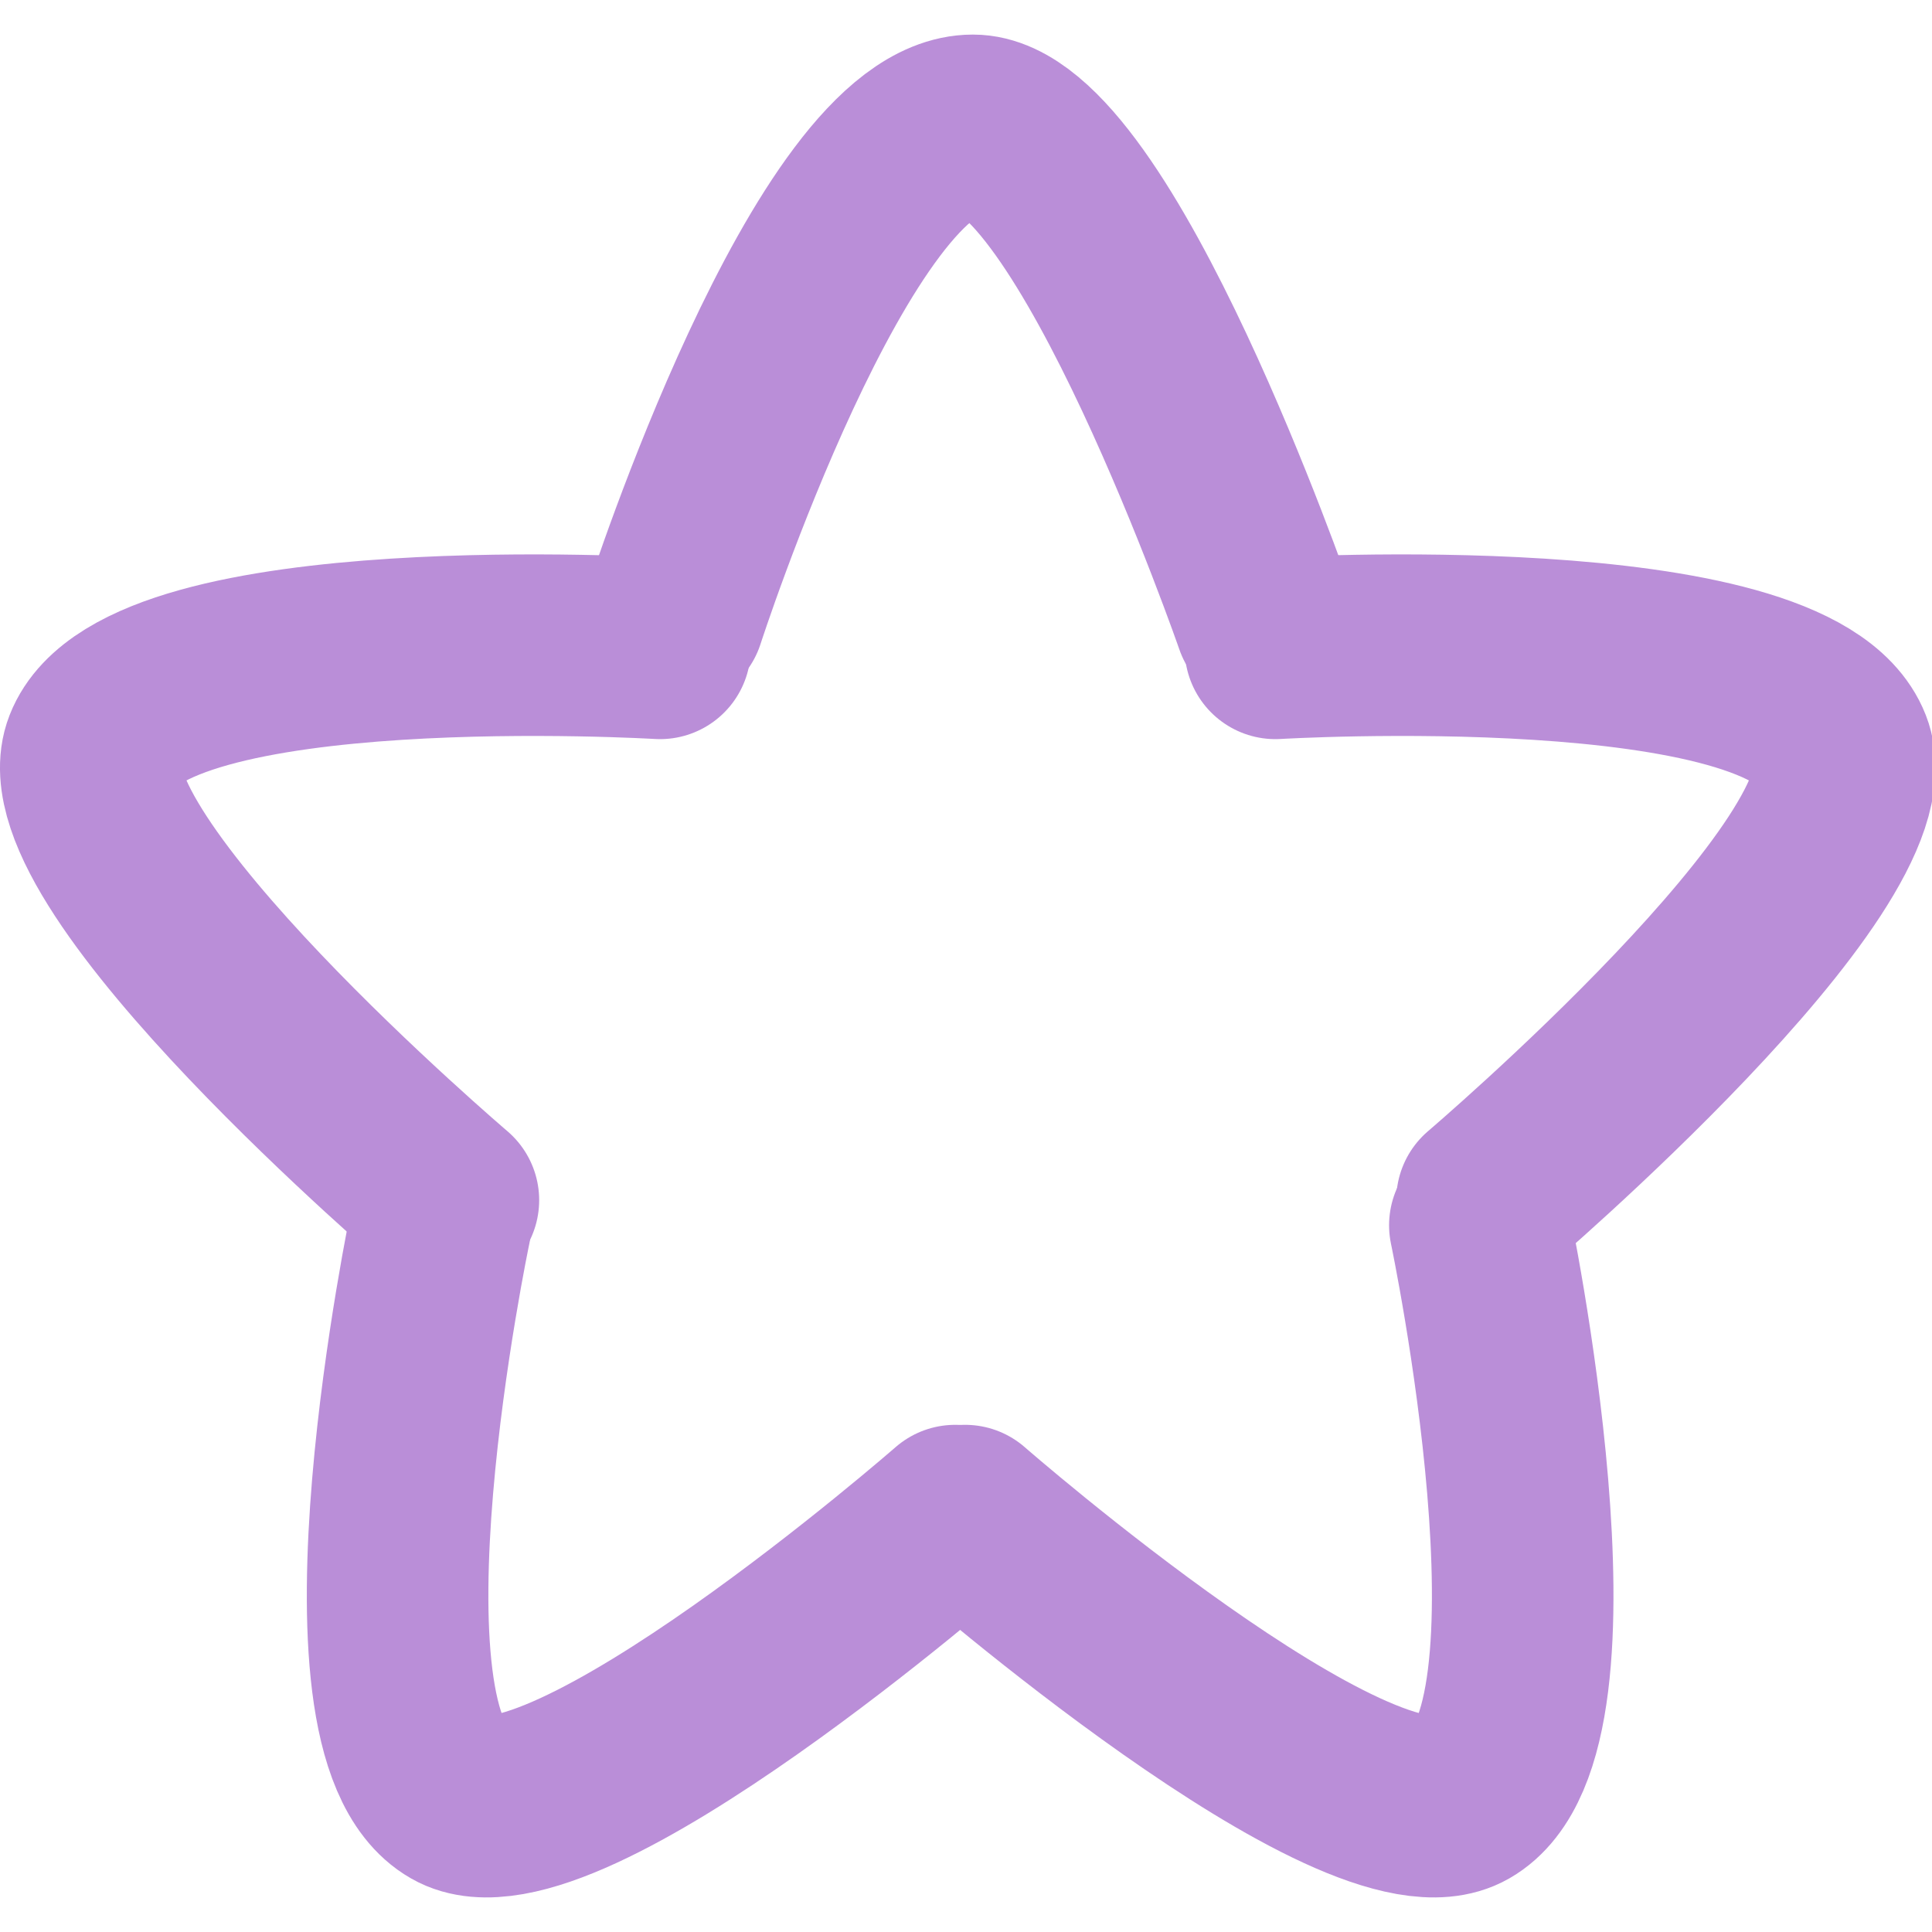
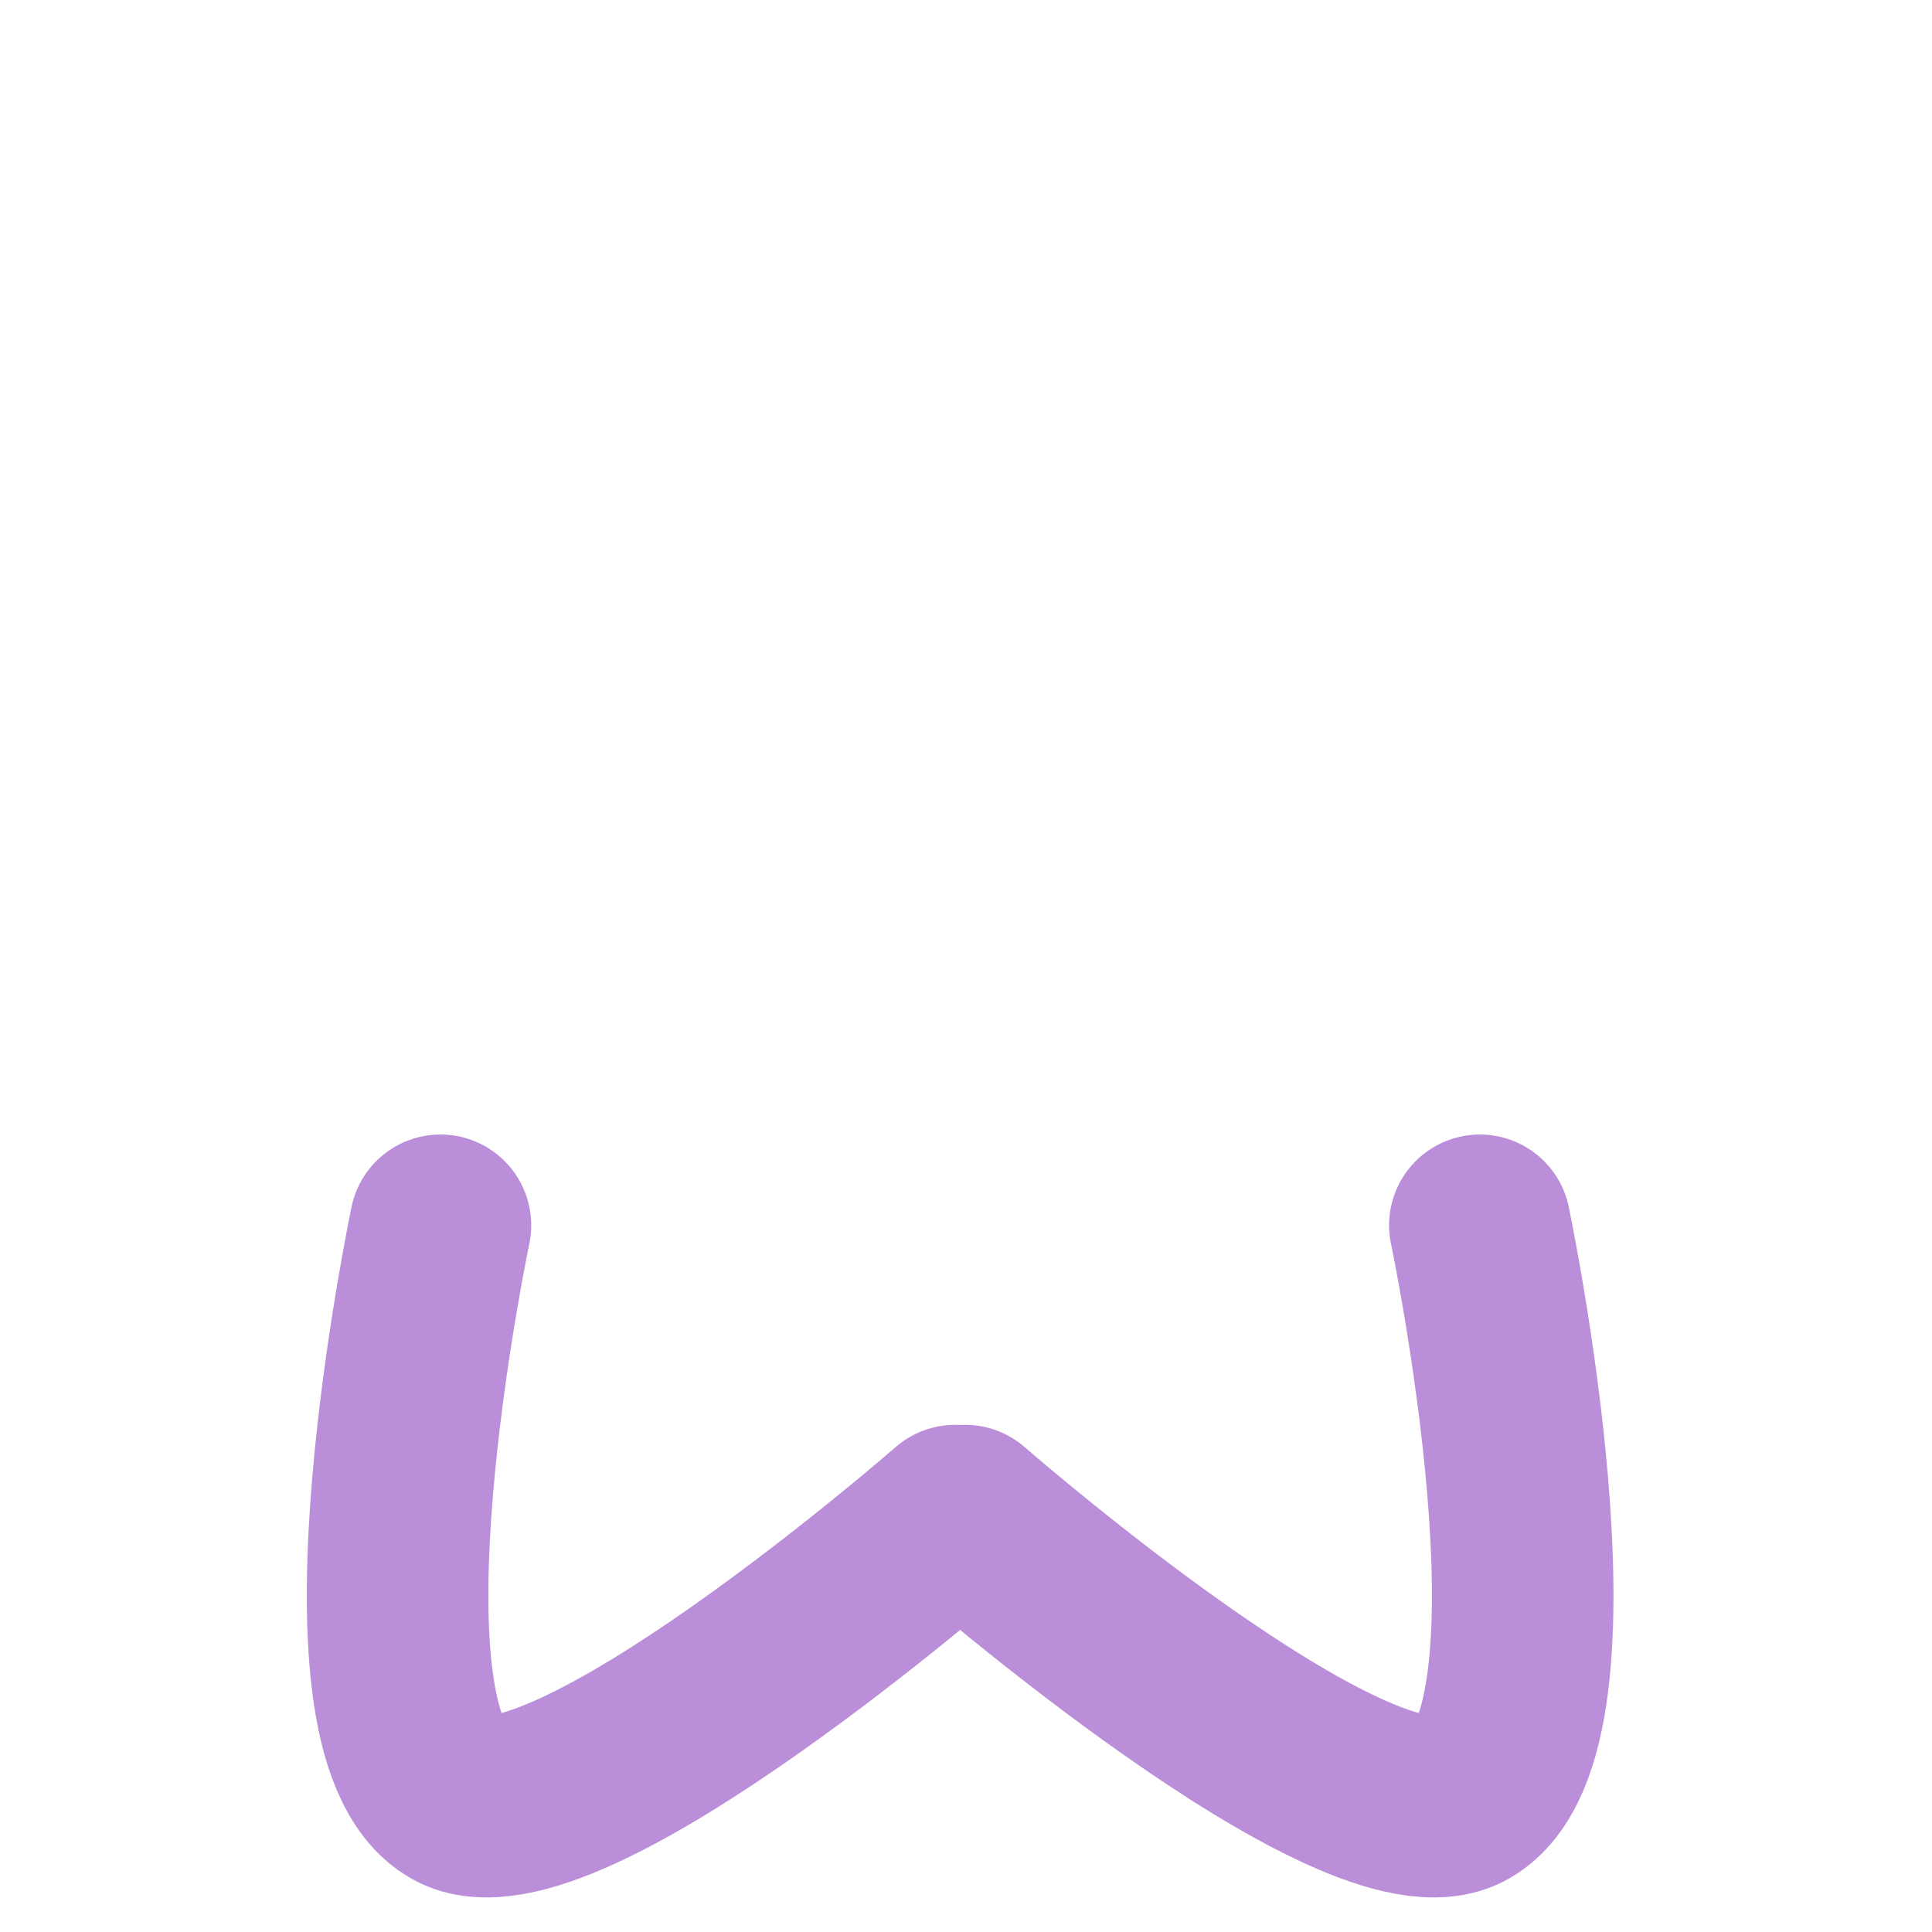
<svg xmlns="http://www.w3.org/2000/svg" width="34" height="34" xml:space="preserve" overflow="hidden">
  <g transform="translate(-735 -364)">
-     <path d="M746.864 374.842C746.864 374.842 749.653 366.206 752.121 366.206 754.25 366.205 757.264 374.906 757.264 374.906" stroke="#BA8ED8" stroke-width="3.195" stroke-linecap="round" stroke-miterlimit="10" fill="none" />
-     <path d="M757.445 375.41C757.445 375.41 766.504 374.867 767.403 377.166 768.178 379.149 761.169 385.121 761.169 385.121" stroke="#BA8ED8" stroke-width="3.195" stroke-linecap="round" stroke-miterlimit="10" fill="none" />
-     <path d="M742.891 385.121C742.891 385.121 735.882 379.149 736.657 377.166 737.556 374.867 746.615 375.41 746.615 375.41" stroke="#BA8ED8" stroke-width="3.195" stroke-linecap="round" stroke-miterlimit="10" fill="none" />
    <path d="M751.81 390.672C751.81 390.672 744.873 396.728 743.026 395.67 740.884 394.444 742.751 385.563 742.751 385.563" stroke="#BA8ED8" stroke-width="3.195" stroke-linecap="round" stroke-miterlimit="10" fill="none" />
    <path d="M761.043 385.563C761.043 385.563 762.91 394.444 760.768 395.67 758.92 396.728 751.984 390.672 751.984 390.672" stroke="#BA8ED8" stroke-width="3.195" stroke-linecap="round" stroke-miterlimit="10" fill="none" />
  </g>
</svg>